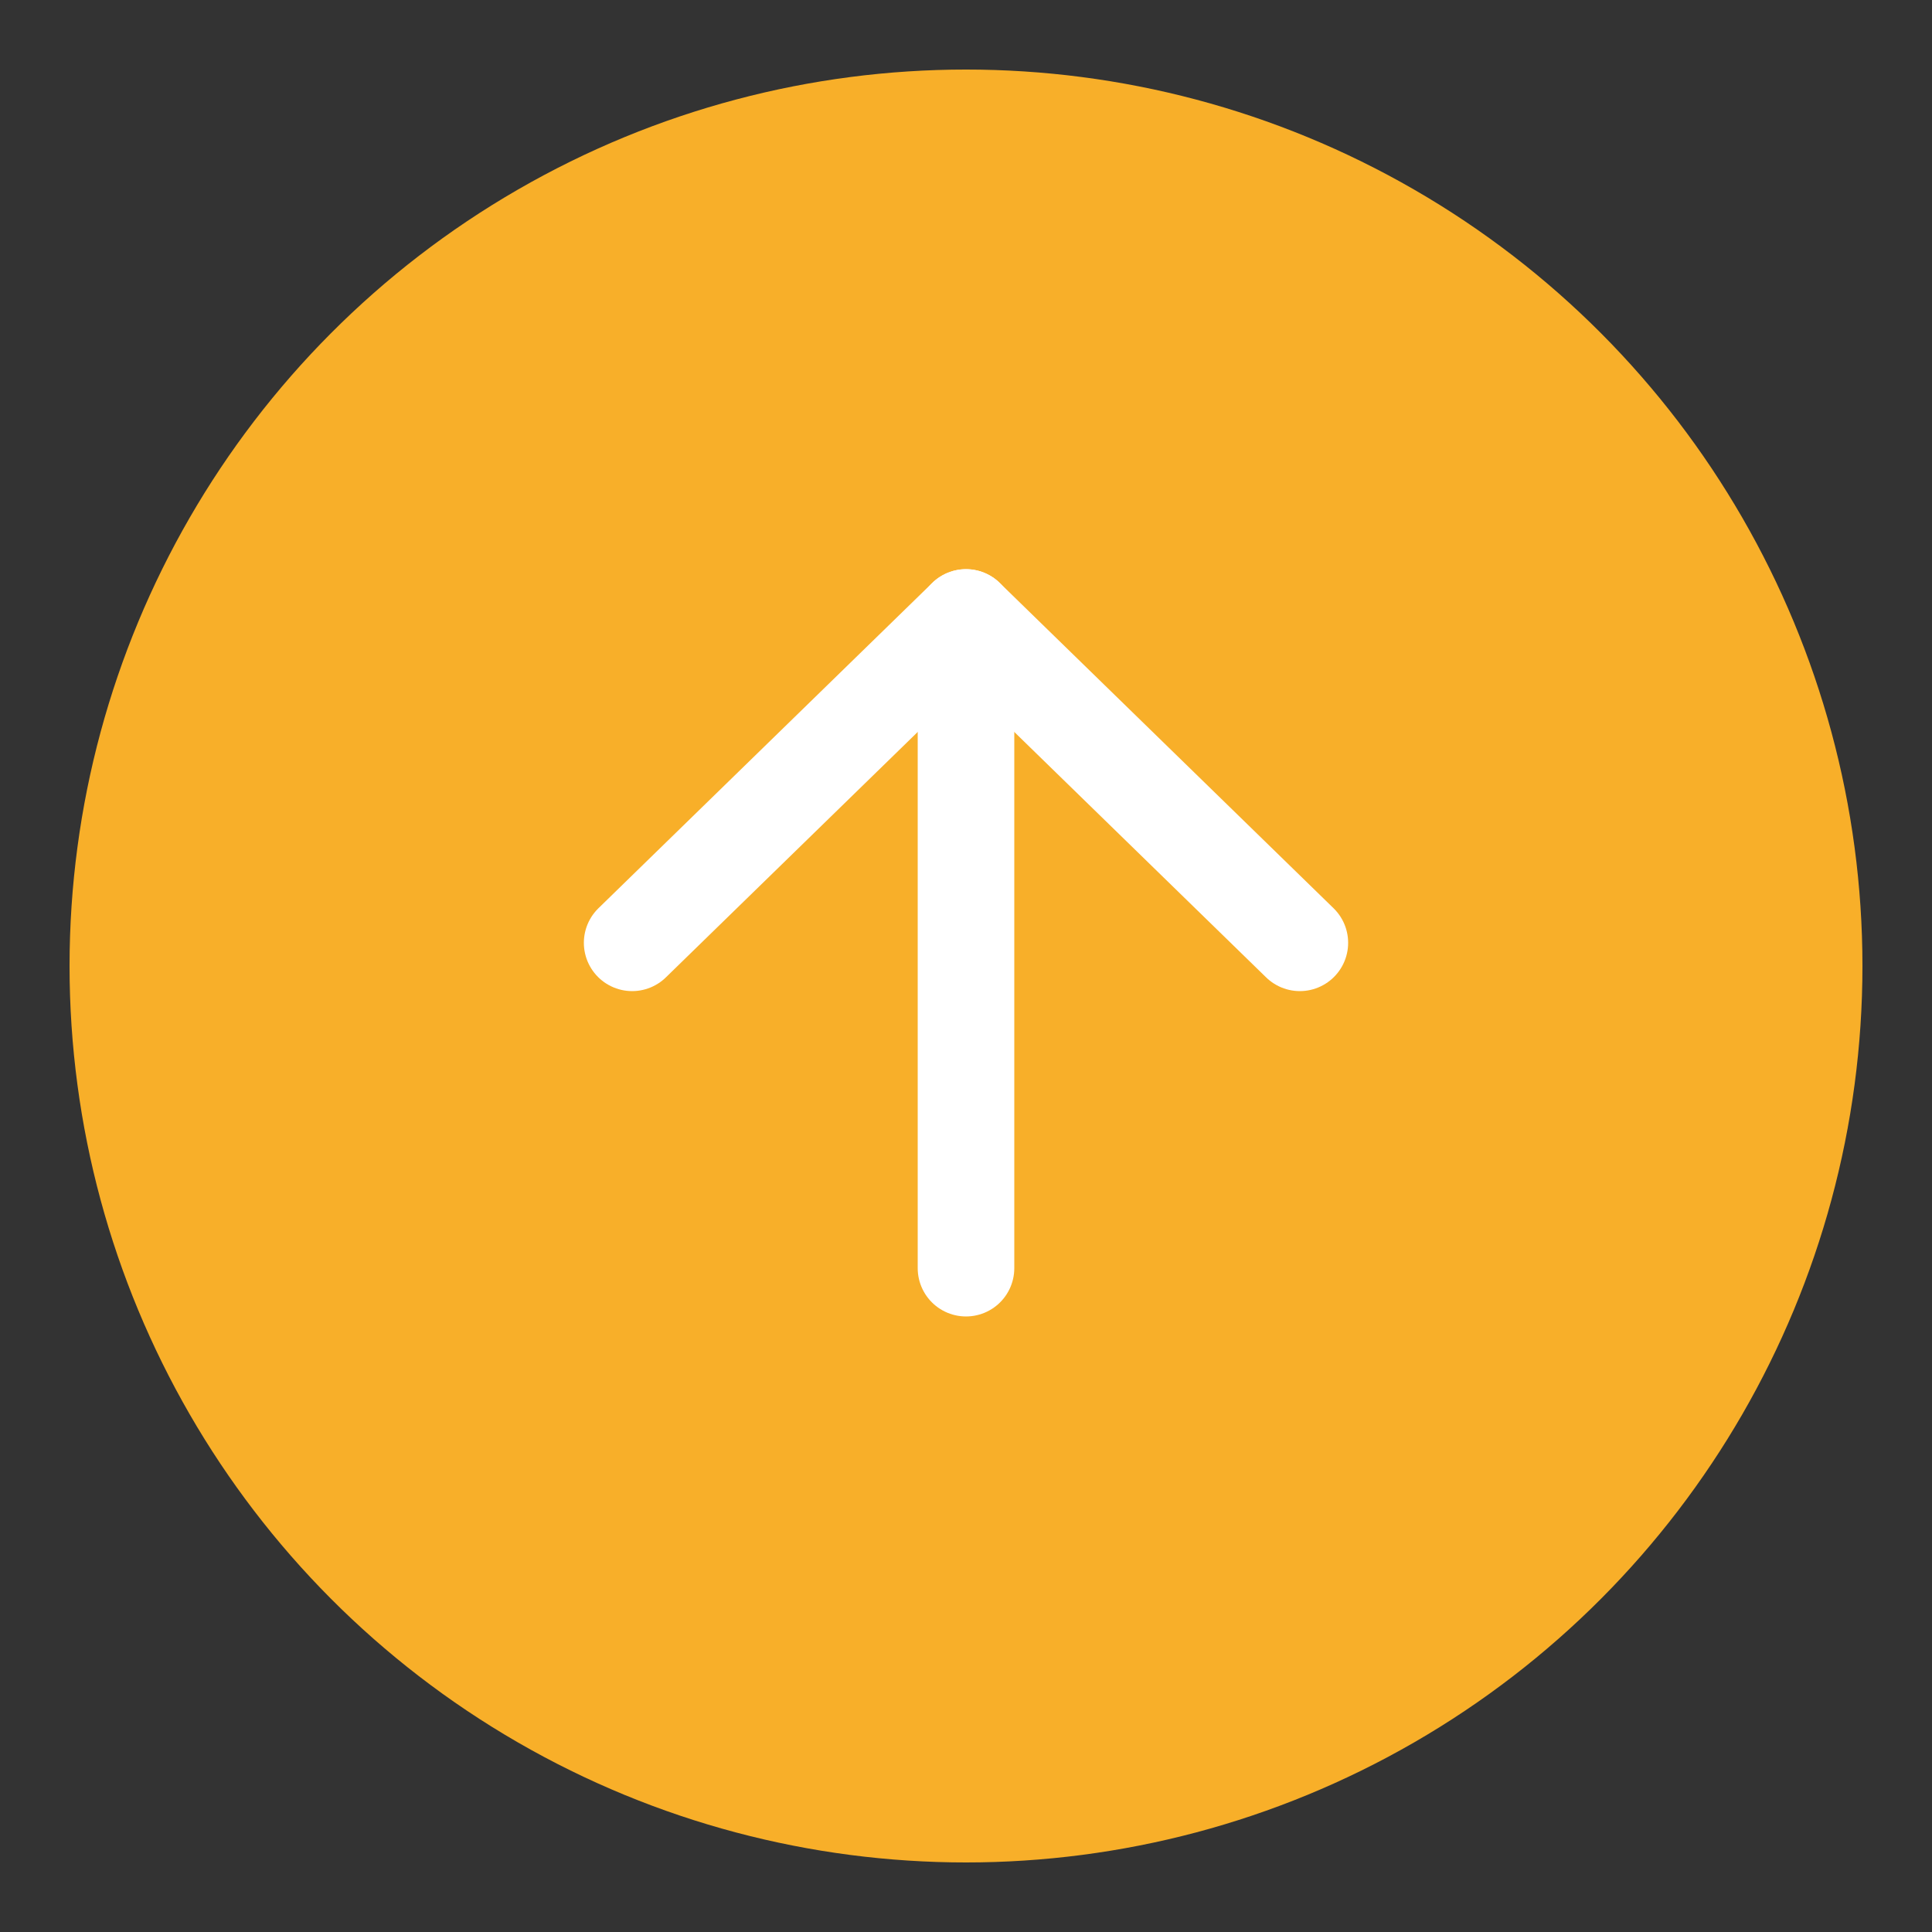
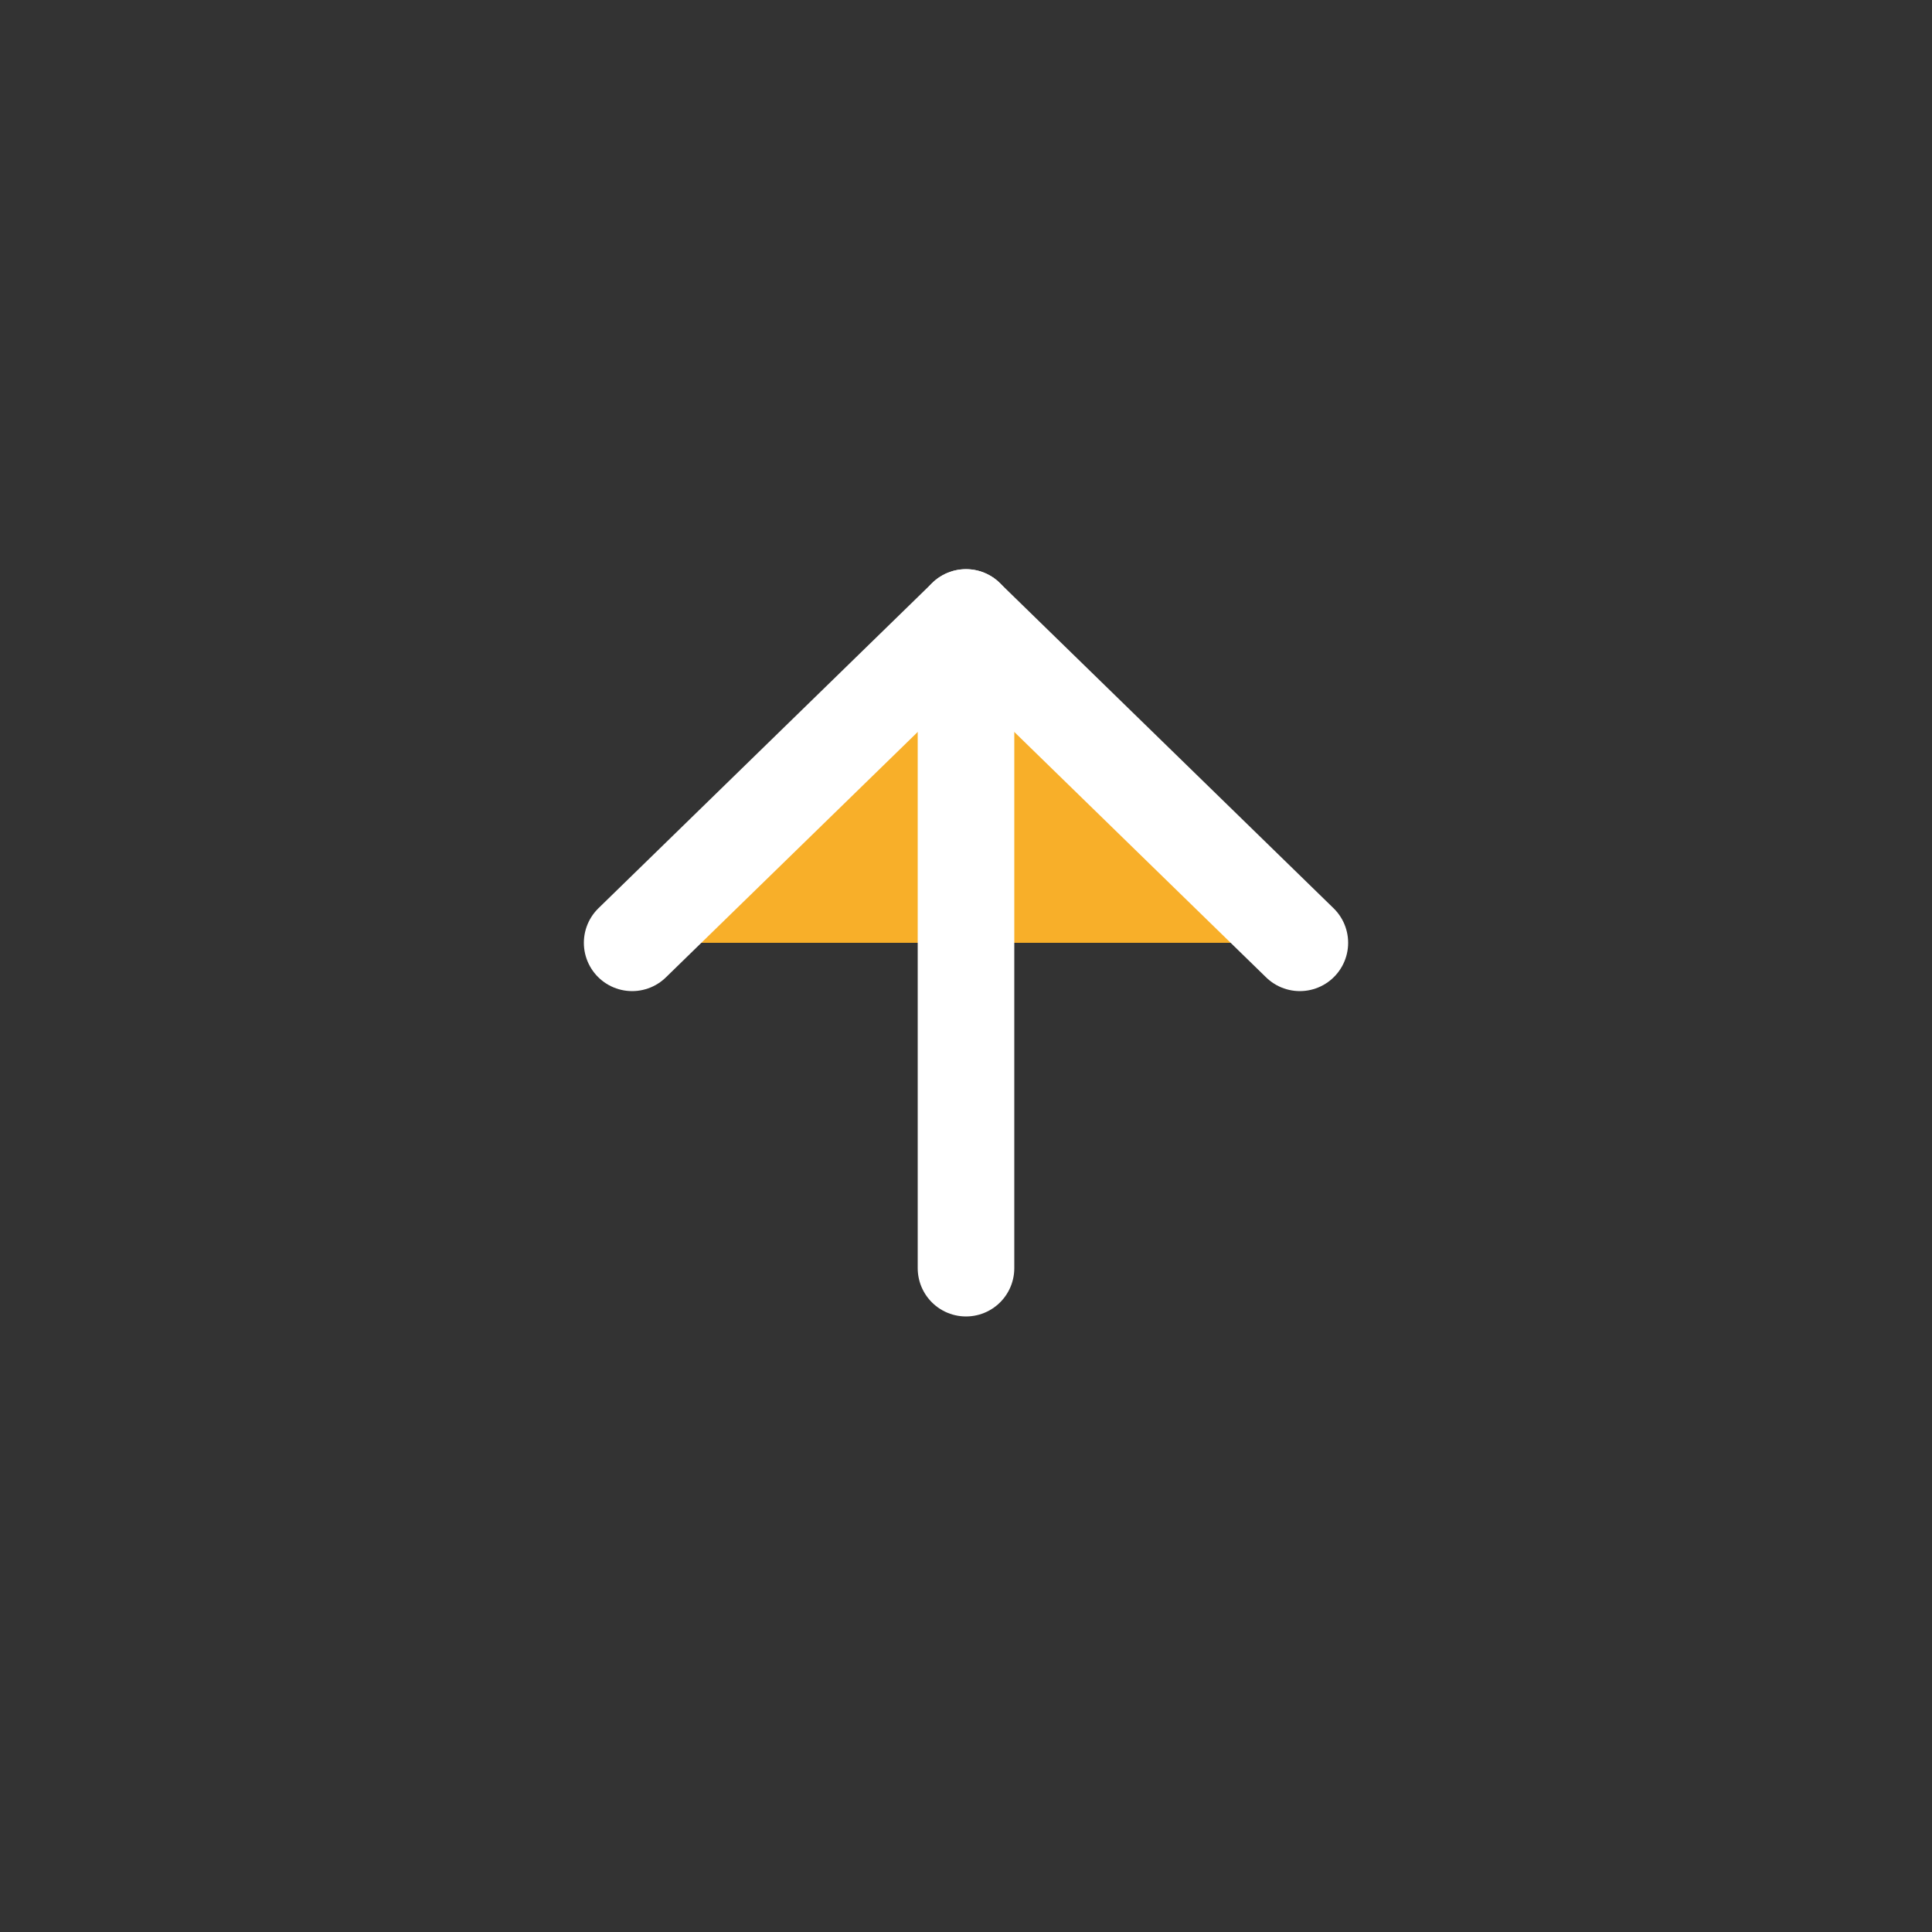
<svg xmlns="http://www.w3.org/2000/svg" version="1.1" id="Layer_1" x="0px" y="0px" width="500px" height="500px" viewBox="0 0 500 500" style="enable-background:new 0 0 500 500;" xml:space="preserve">
  <rect x="0" y="0" width="500" height="500" fill="#333333" stroke="none" />
  <style type="text/css"> .st0{fill:#F8AF29;} .st1{fill:#F8AF29;stroke:#FFFFFF;stroke-width:24.996;stroke-linecap:round;stroke-linejoin:round;stroke-miterlimit:10;} </style>
  <g>
-     <circle class="st0" cx="250" cy="250" r="232" />
    <g>
      <polyline class="st1" points="336.4,244 250,159.8 163.6,244 " />
      <line class="st1" x1="250" y1="328.2" x2="250" y2="159.8" />
    </g>
  </g>
</svg>